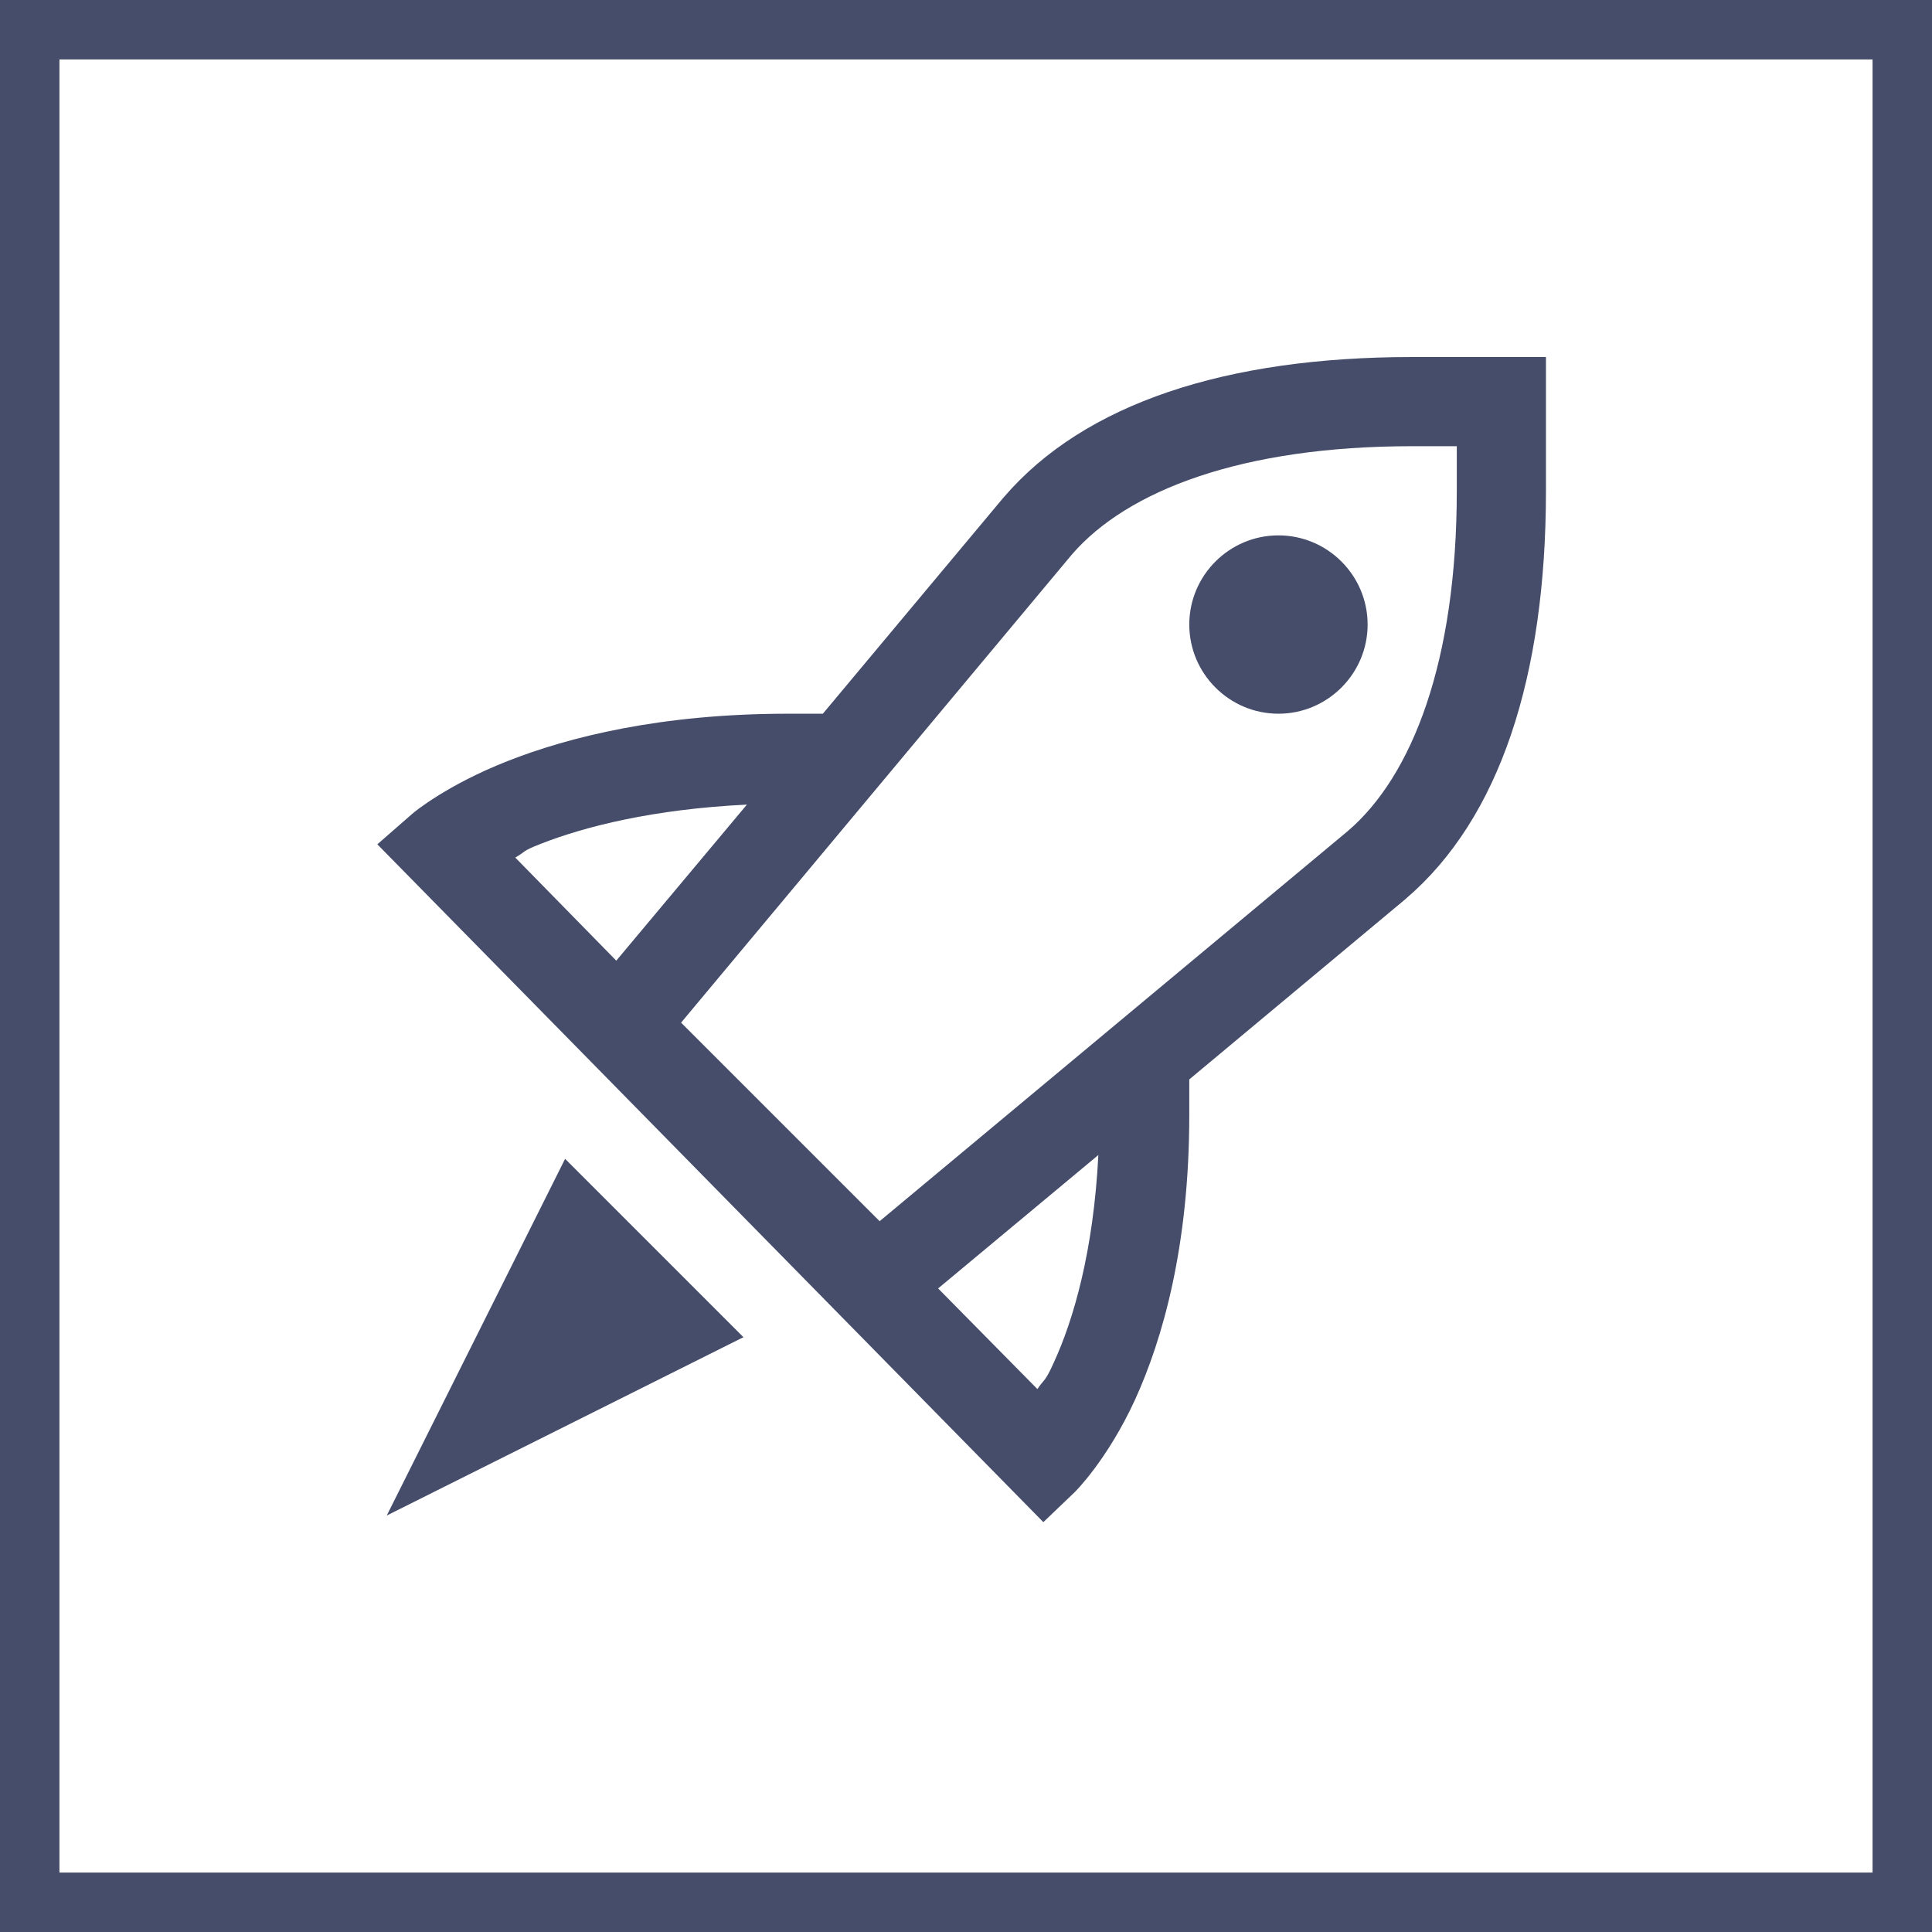
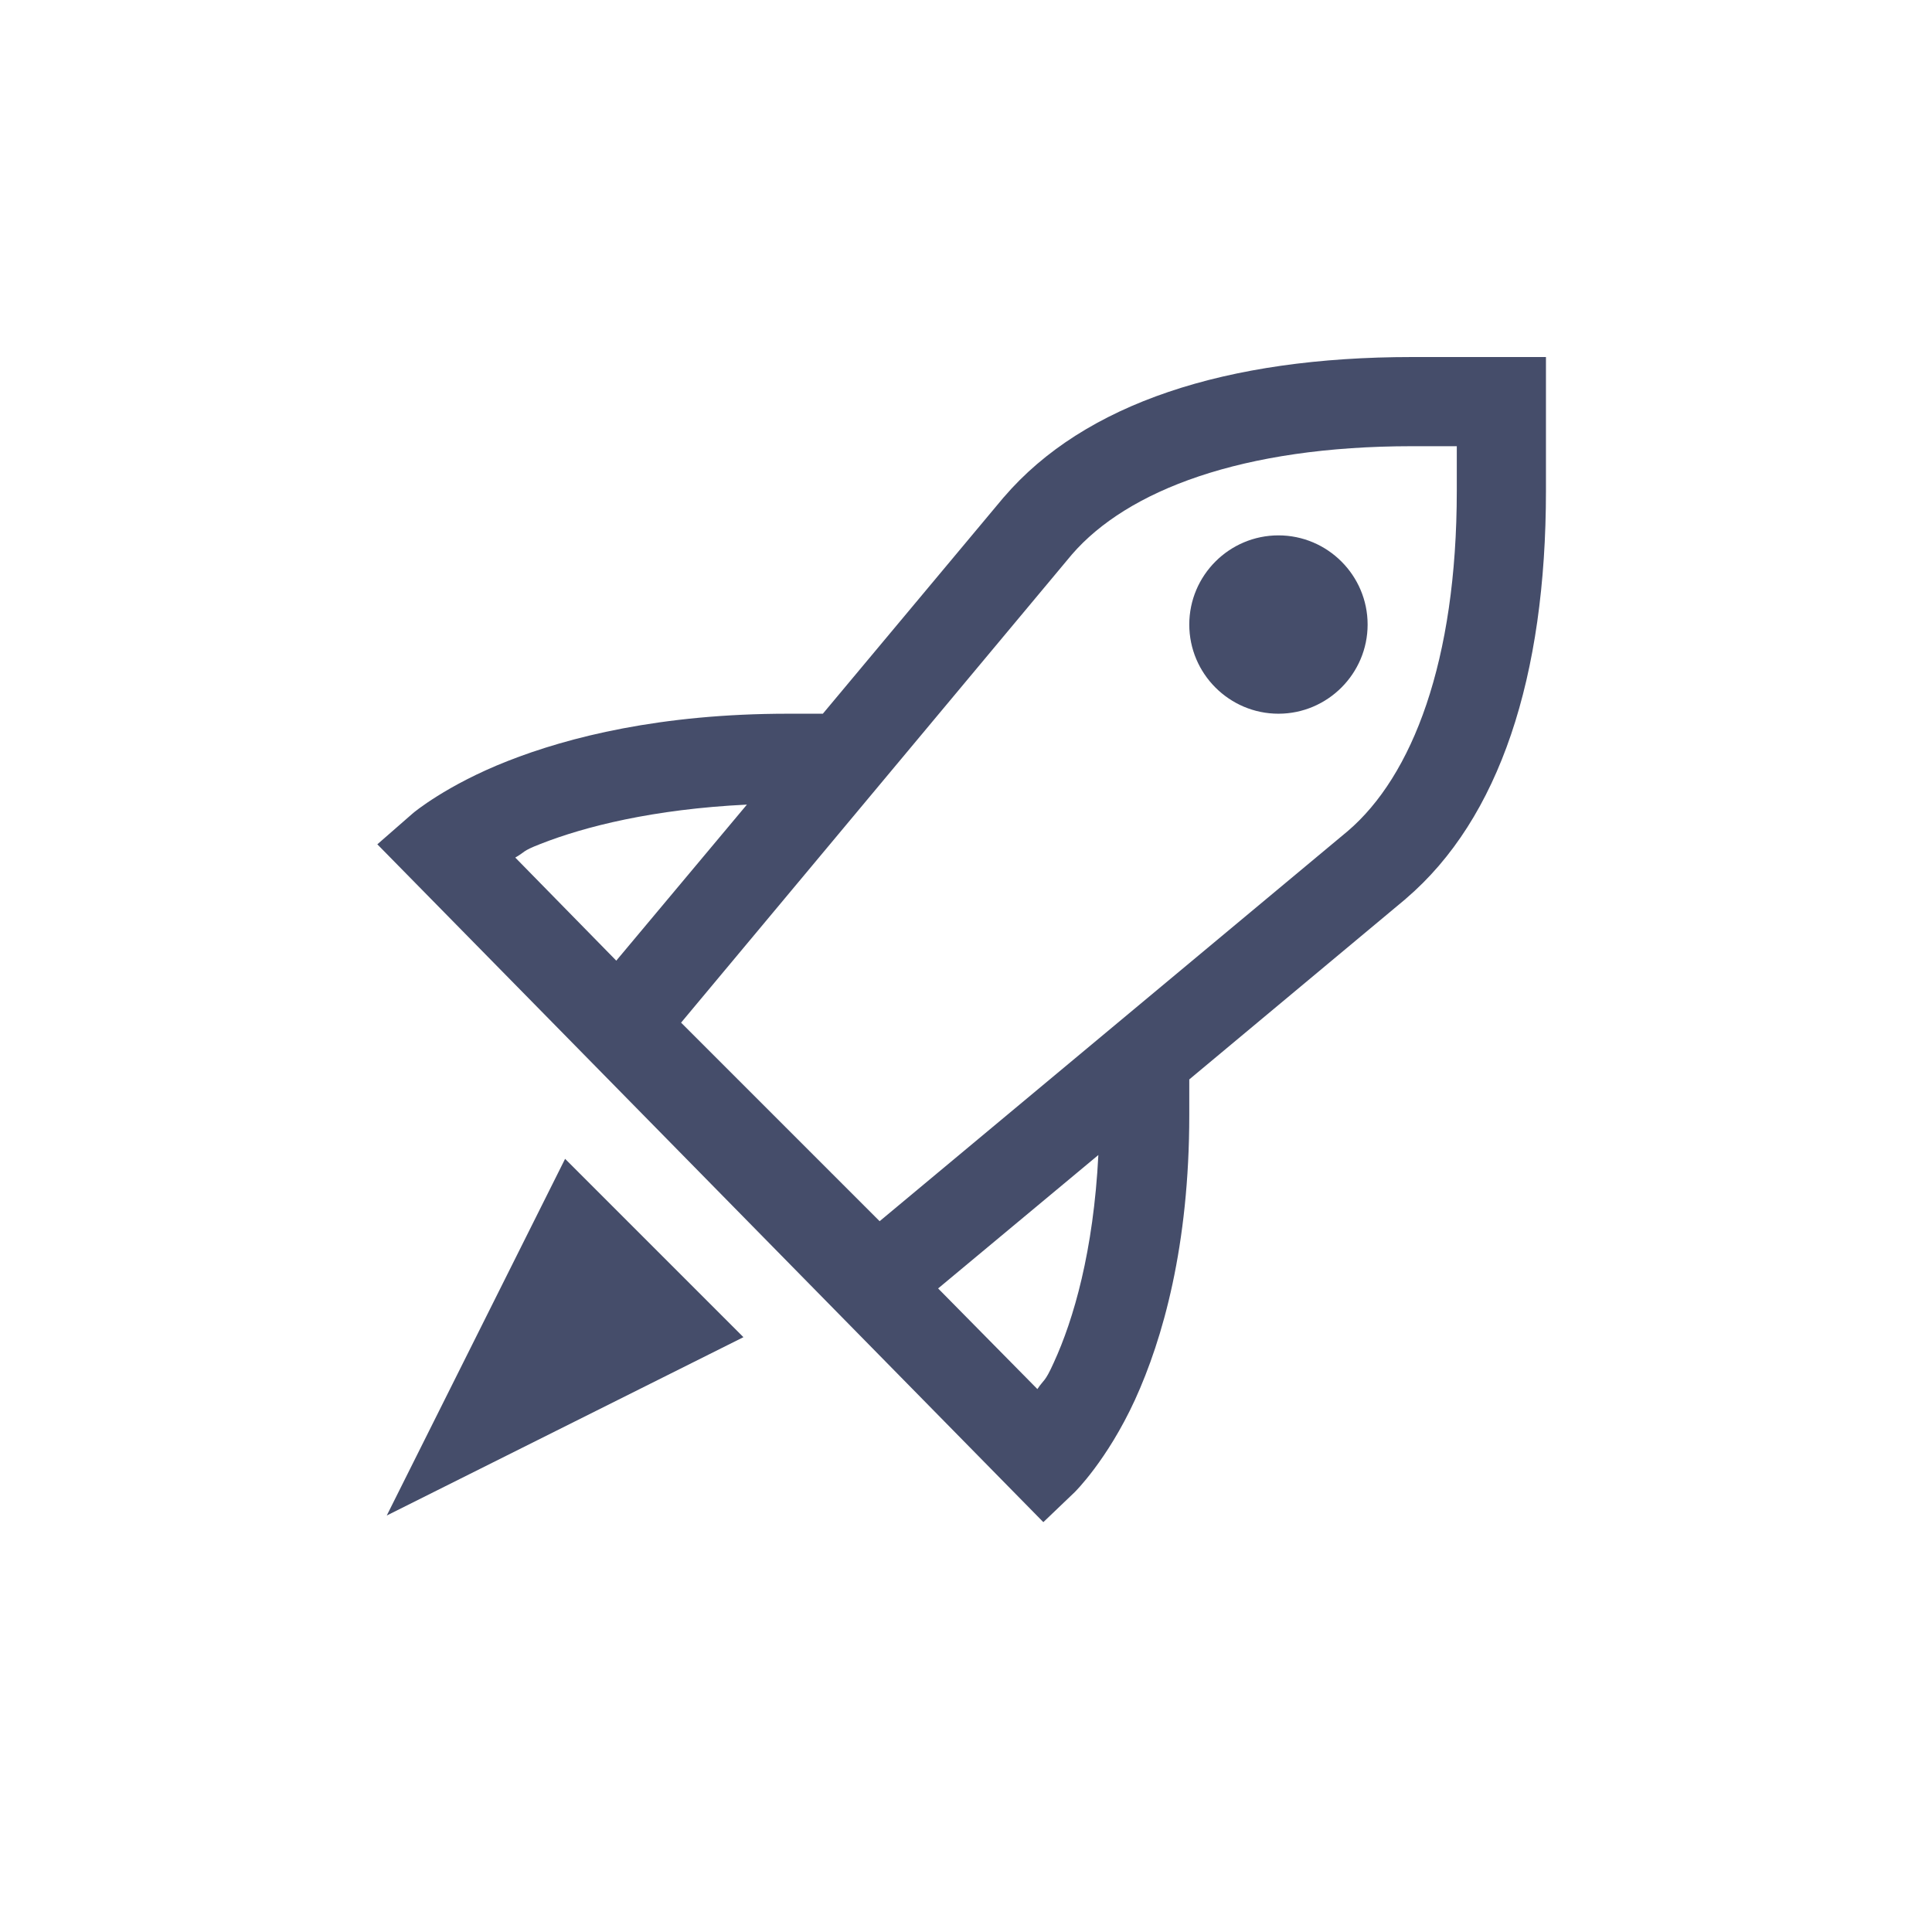
<svg xmlns="http://www.w3.org/2000/svg" width="65px" height="65px" viewBox="0 0 65 65" version="1.1">
  <title>Group 3</title>
  <desc>Created with Sketch.</desc>
  <g id="Page-1" stroke="none" stroke-width="1" fill="none" fill-rule="evenodd" opacity="0.9">
    <g id="Home" transform="translate(-318, -1914)">
      <g id="Group-5" transform="translate(0, 1814)">
        <g id="Group-3" transform="translate(318, 100)">
          <path d="M47.512,12.012 C41.254,12.012 36.484,13.57 33.777,16.723 L33.766,16.734 L27.684,24.012 L26.512,24.012 C22.234,24.012 19.129,24.797 17.078,25.605 C15.016,26.414 13.902,27.352 13.902,27.352 L12.695,28.406 L35.102,51.211 L36.156,50.203 C36.156,50.203 37.246,49.137 38.184,47.098 C39.121,45.047 40.012,41.918 40.012,37.512 L40.012,36.316 L47.289,30.246 L47.301,30.234 C50.453,27.539 52.012,22.77 52.012,16.512 L52.012,12.012 L47.512,12.012 Z M47.512,15.012 L49.012,15.012 L49.012,16.512 C49.012,22.254 47.512,26.109 45.344,27.961 L29.594,41.086 L22.914,34.406 L36.062,18.656 C37.926,16.5 41.781,15.012 47.512,15.012 Z M43.012,18.012 C41.359,18.012 40.012,19.359 40.012,21.012 C40.012,22.664 41.359,24.012 43.012,24.012 C44.664,24.012 46.012,22.664 46.012,21.012 C46.012,19.359 44.664,18.012 43.012,18.012 Z M25.129,27.07 L20.734,32.32 L17.336,28.852 C17.688,28.652 17.547,28.641 18.18,28.395 C19.668,27.809 21.977,27.223 25.129,27.07 Z M36.953,38.859 C36.789,42.094 36.121,44.391 35.453,45.844 C35.148,46.523 35.125,46.395 34.902,46.734 L31.562,43.348 L36.953,38.859 Z M19.012,38.988 L13.012,50.988 L25.012,44.988 L19.012,38.988 Z" id="Shape" fill="#313A5A" fill-rule="nonzero" />
-           <rect id="Rectangle-8" stroke="#313A5A" stroke-width="2" x="1" y="1" width="63" height="63" />
        </g>
      </g>
    </g>
  </g>
</svg>